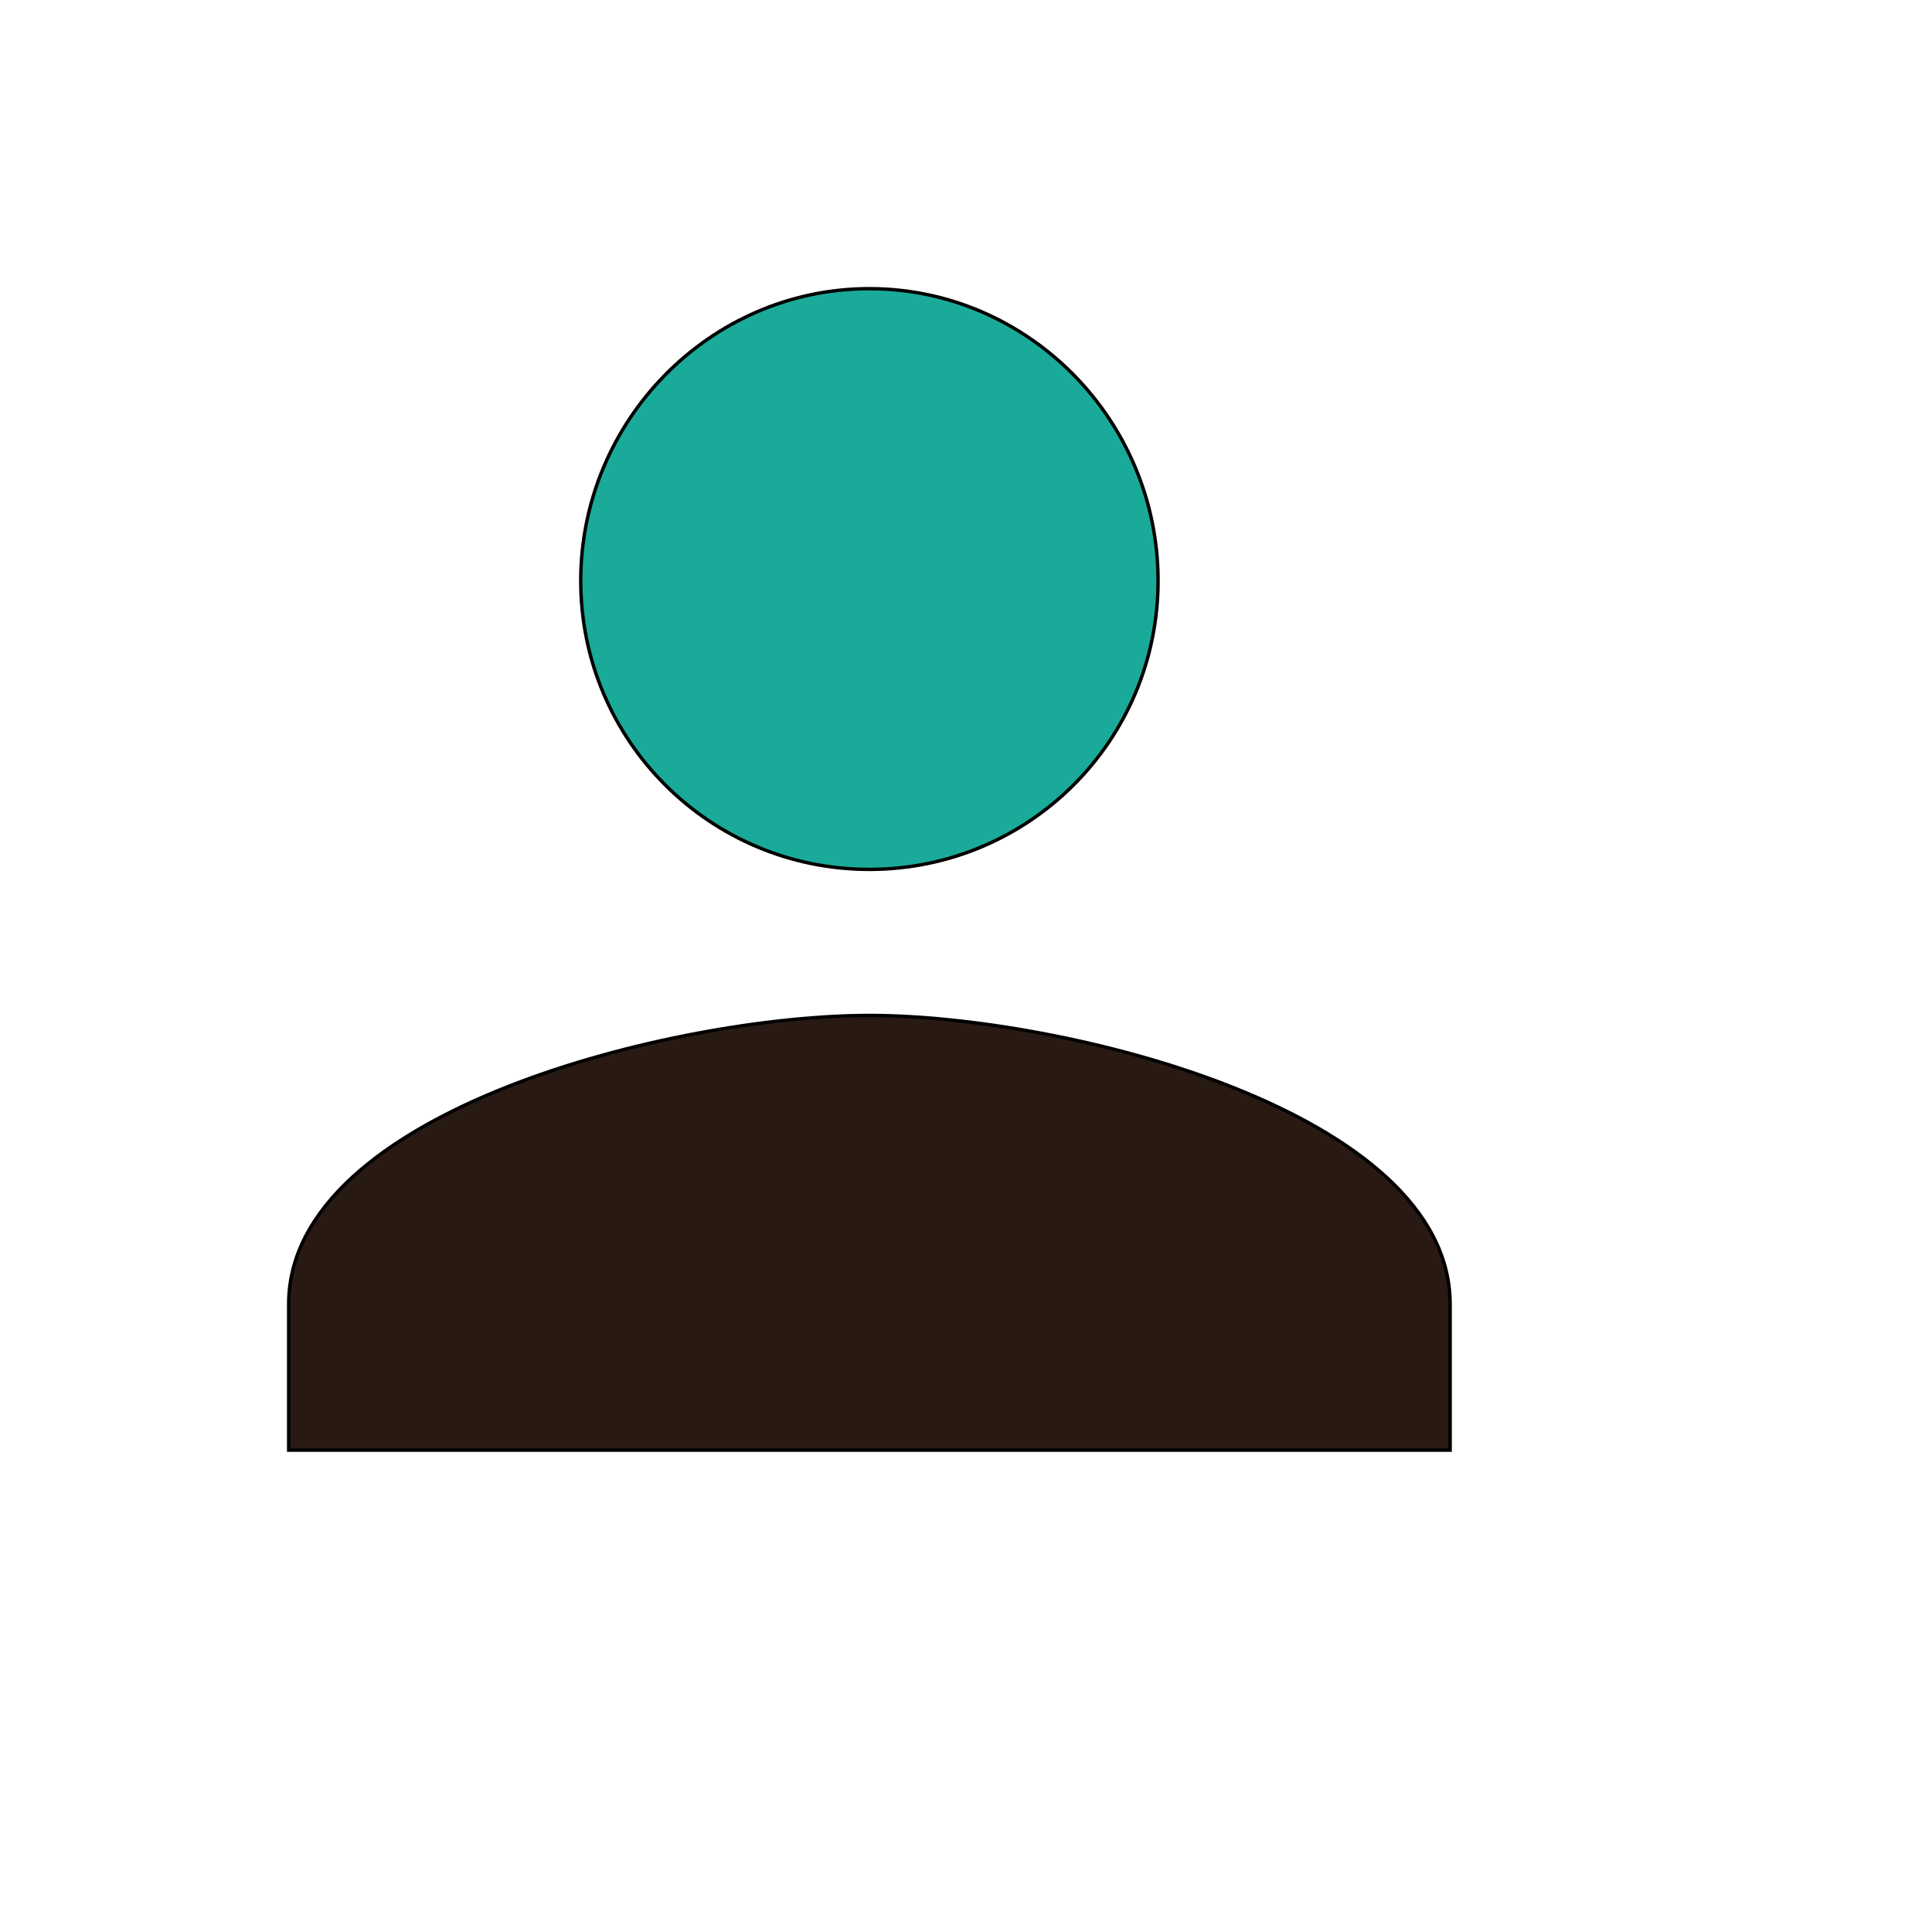
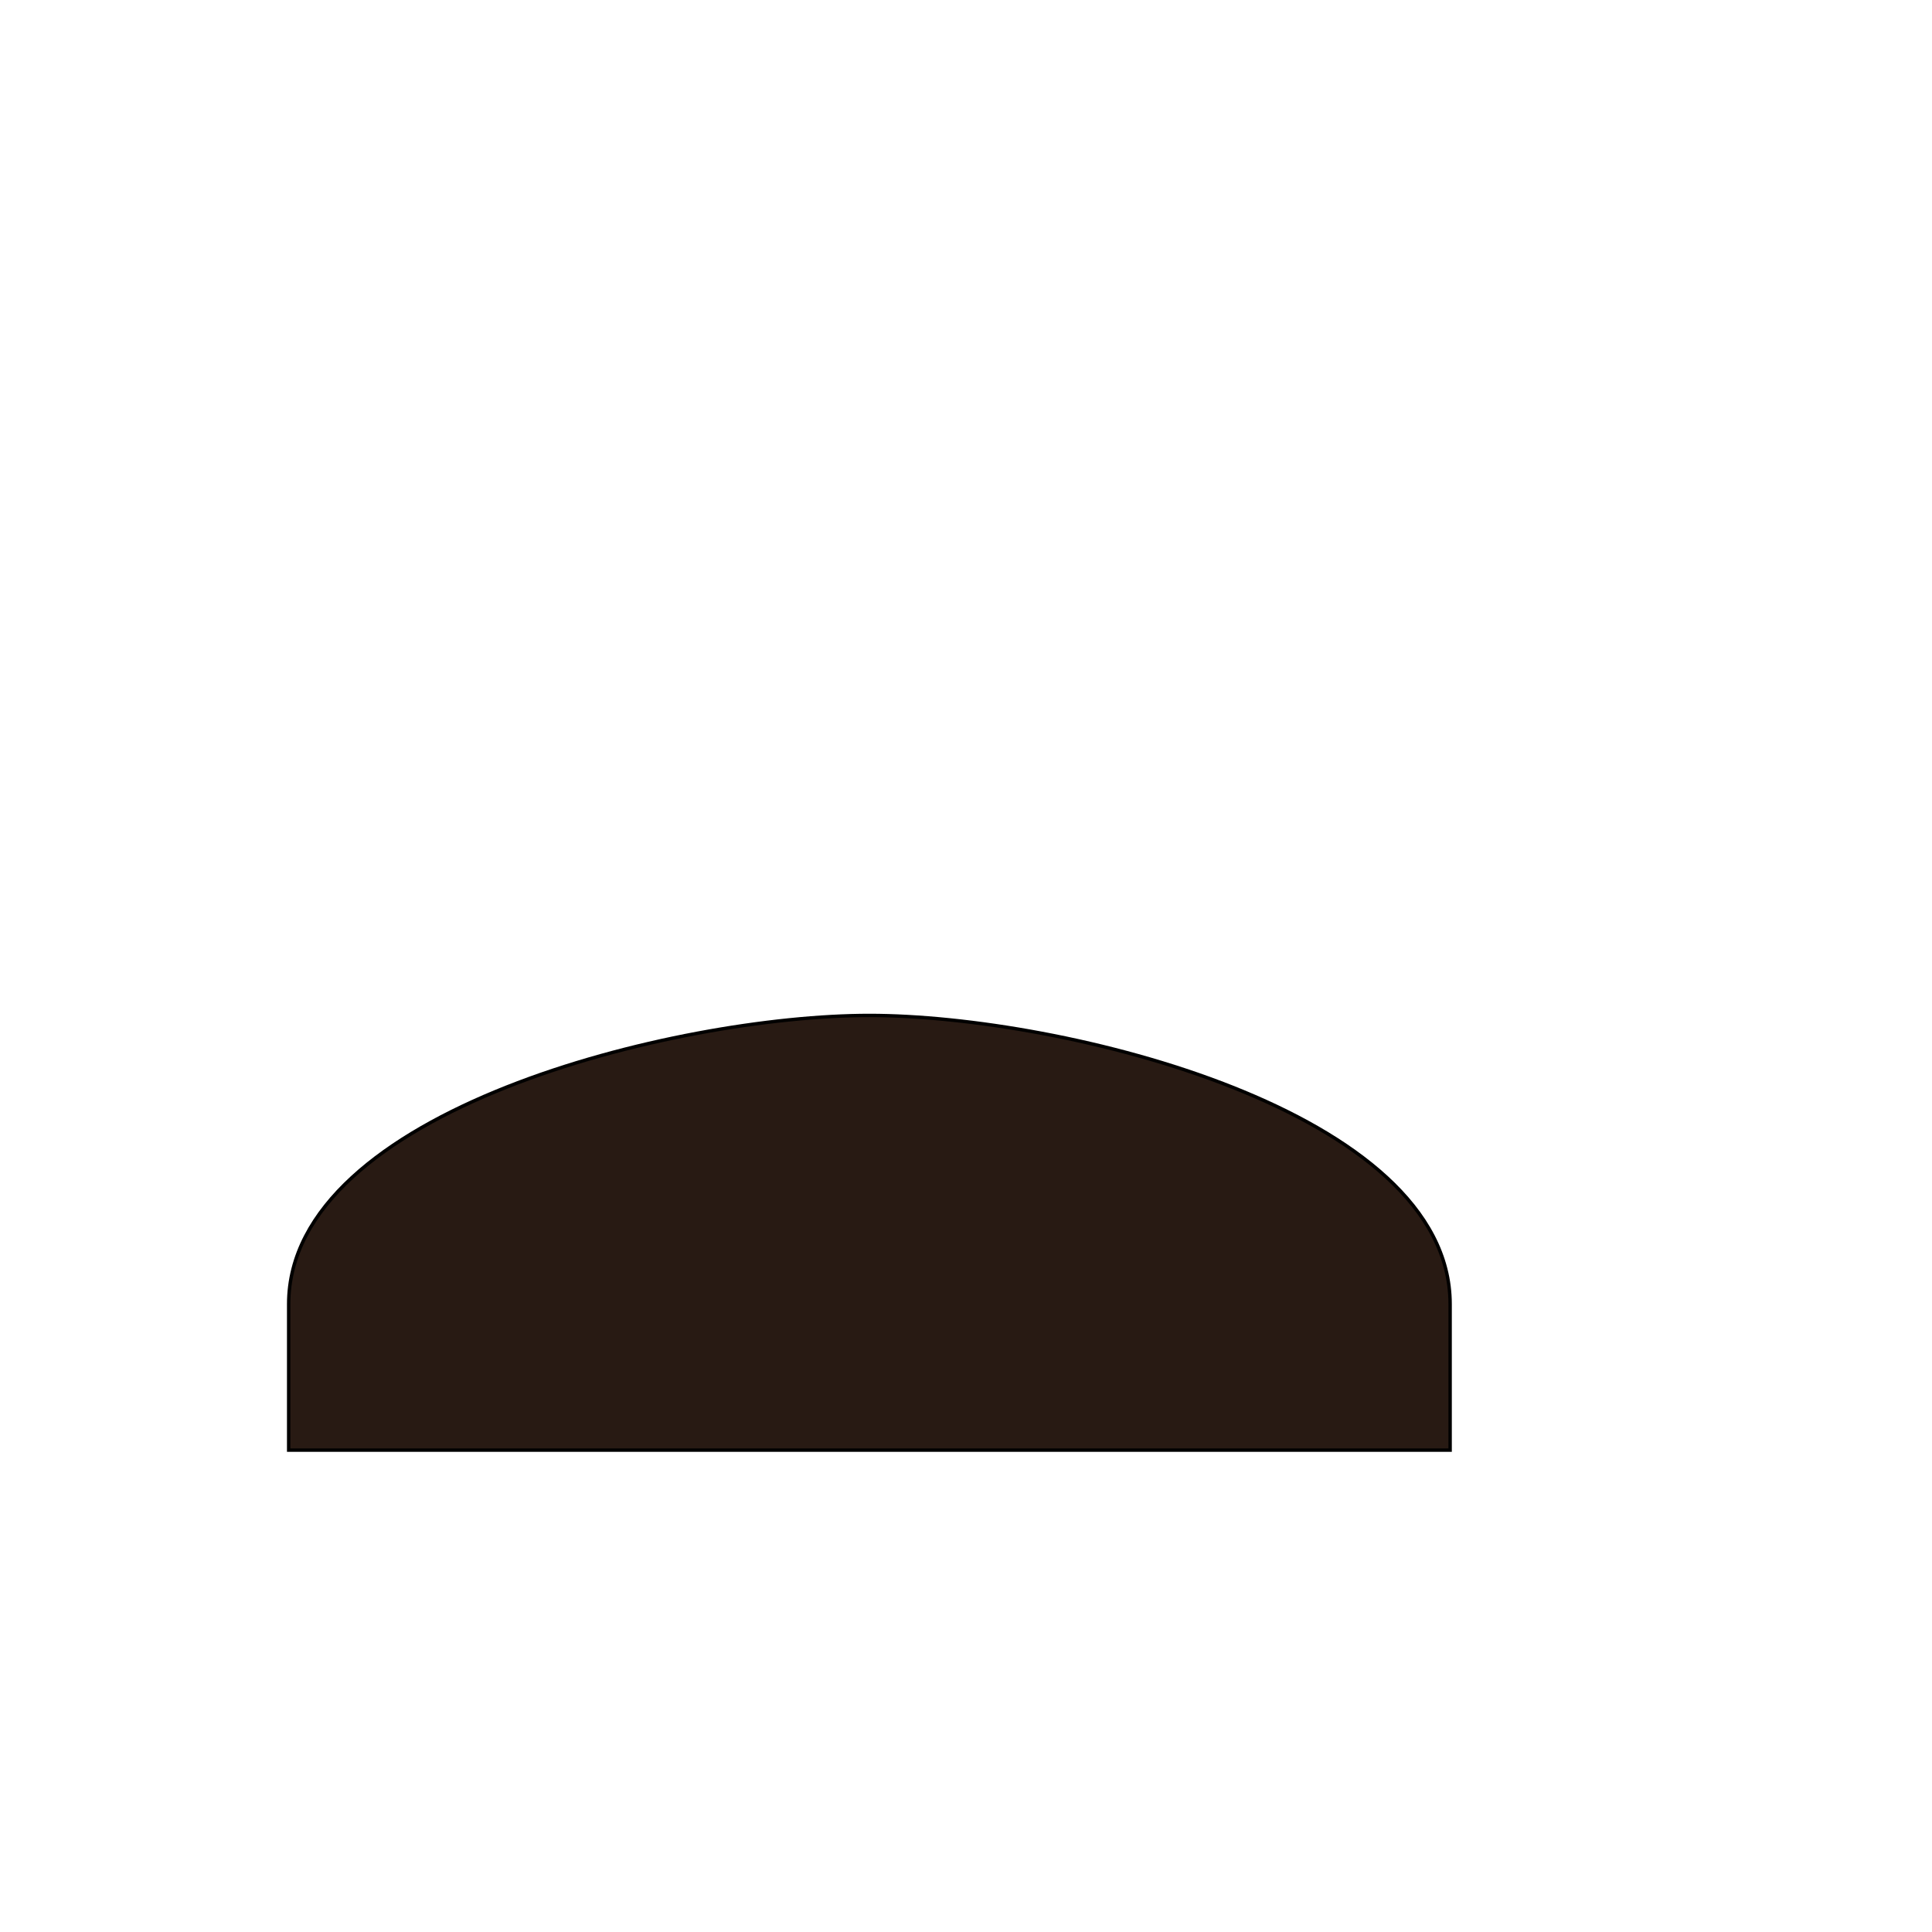
<svg xmlns="http://www.w3.org/2000/svg" id="th_wav_person" width="100%" height="100%" version="1.1" preserveAspectRatio="xMidYMin slice" data-uid="wav_person" data-keyword="wav_person" viewBox="0 0 512 512" transform="matrix(0.9,0,0,0.9,0,0)" data-colors="[&quot;#1AAA99&quot;,&quot;#1AAA99&quot;,&quot;#281A13&quot;]">
  <defs id="SvgjsDefs18378" fill="#1aaa99" />
-   <path id="th_wav_person_0" d="M256 256C303 256 341 218 341 171C341 124 303 85 256 85C209 85 171 124 171 171C171 218 209 256 256 256Z " fill-rule="evenodd" fill="#1aaa99" stroke-width="1" stroke="#000000" />
  <path id="th_wav_person_1" d="M256 299C199 299 85 327 85 384L85 427L427 427L427 384C427 327 313 299 256 299Z " fill-rule="evenodd" fill="#281a13" stroke-width="1" stroke="#000000" />
</svg>